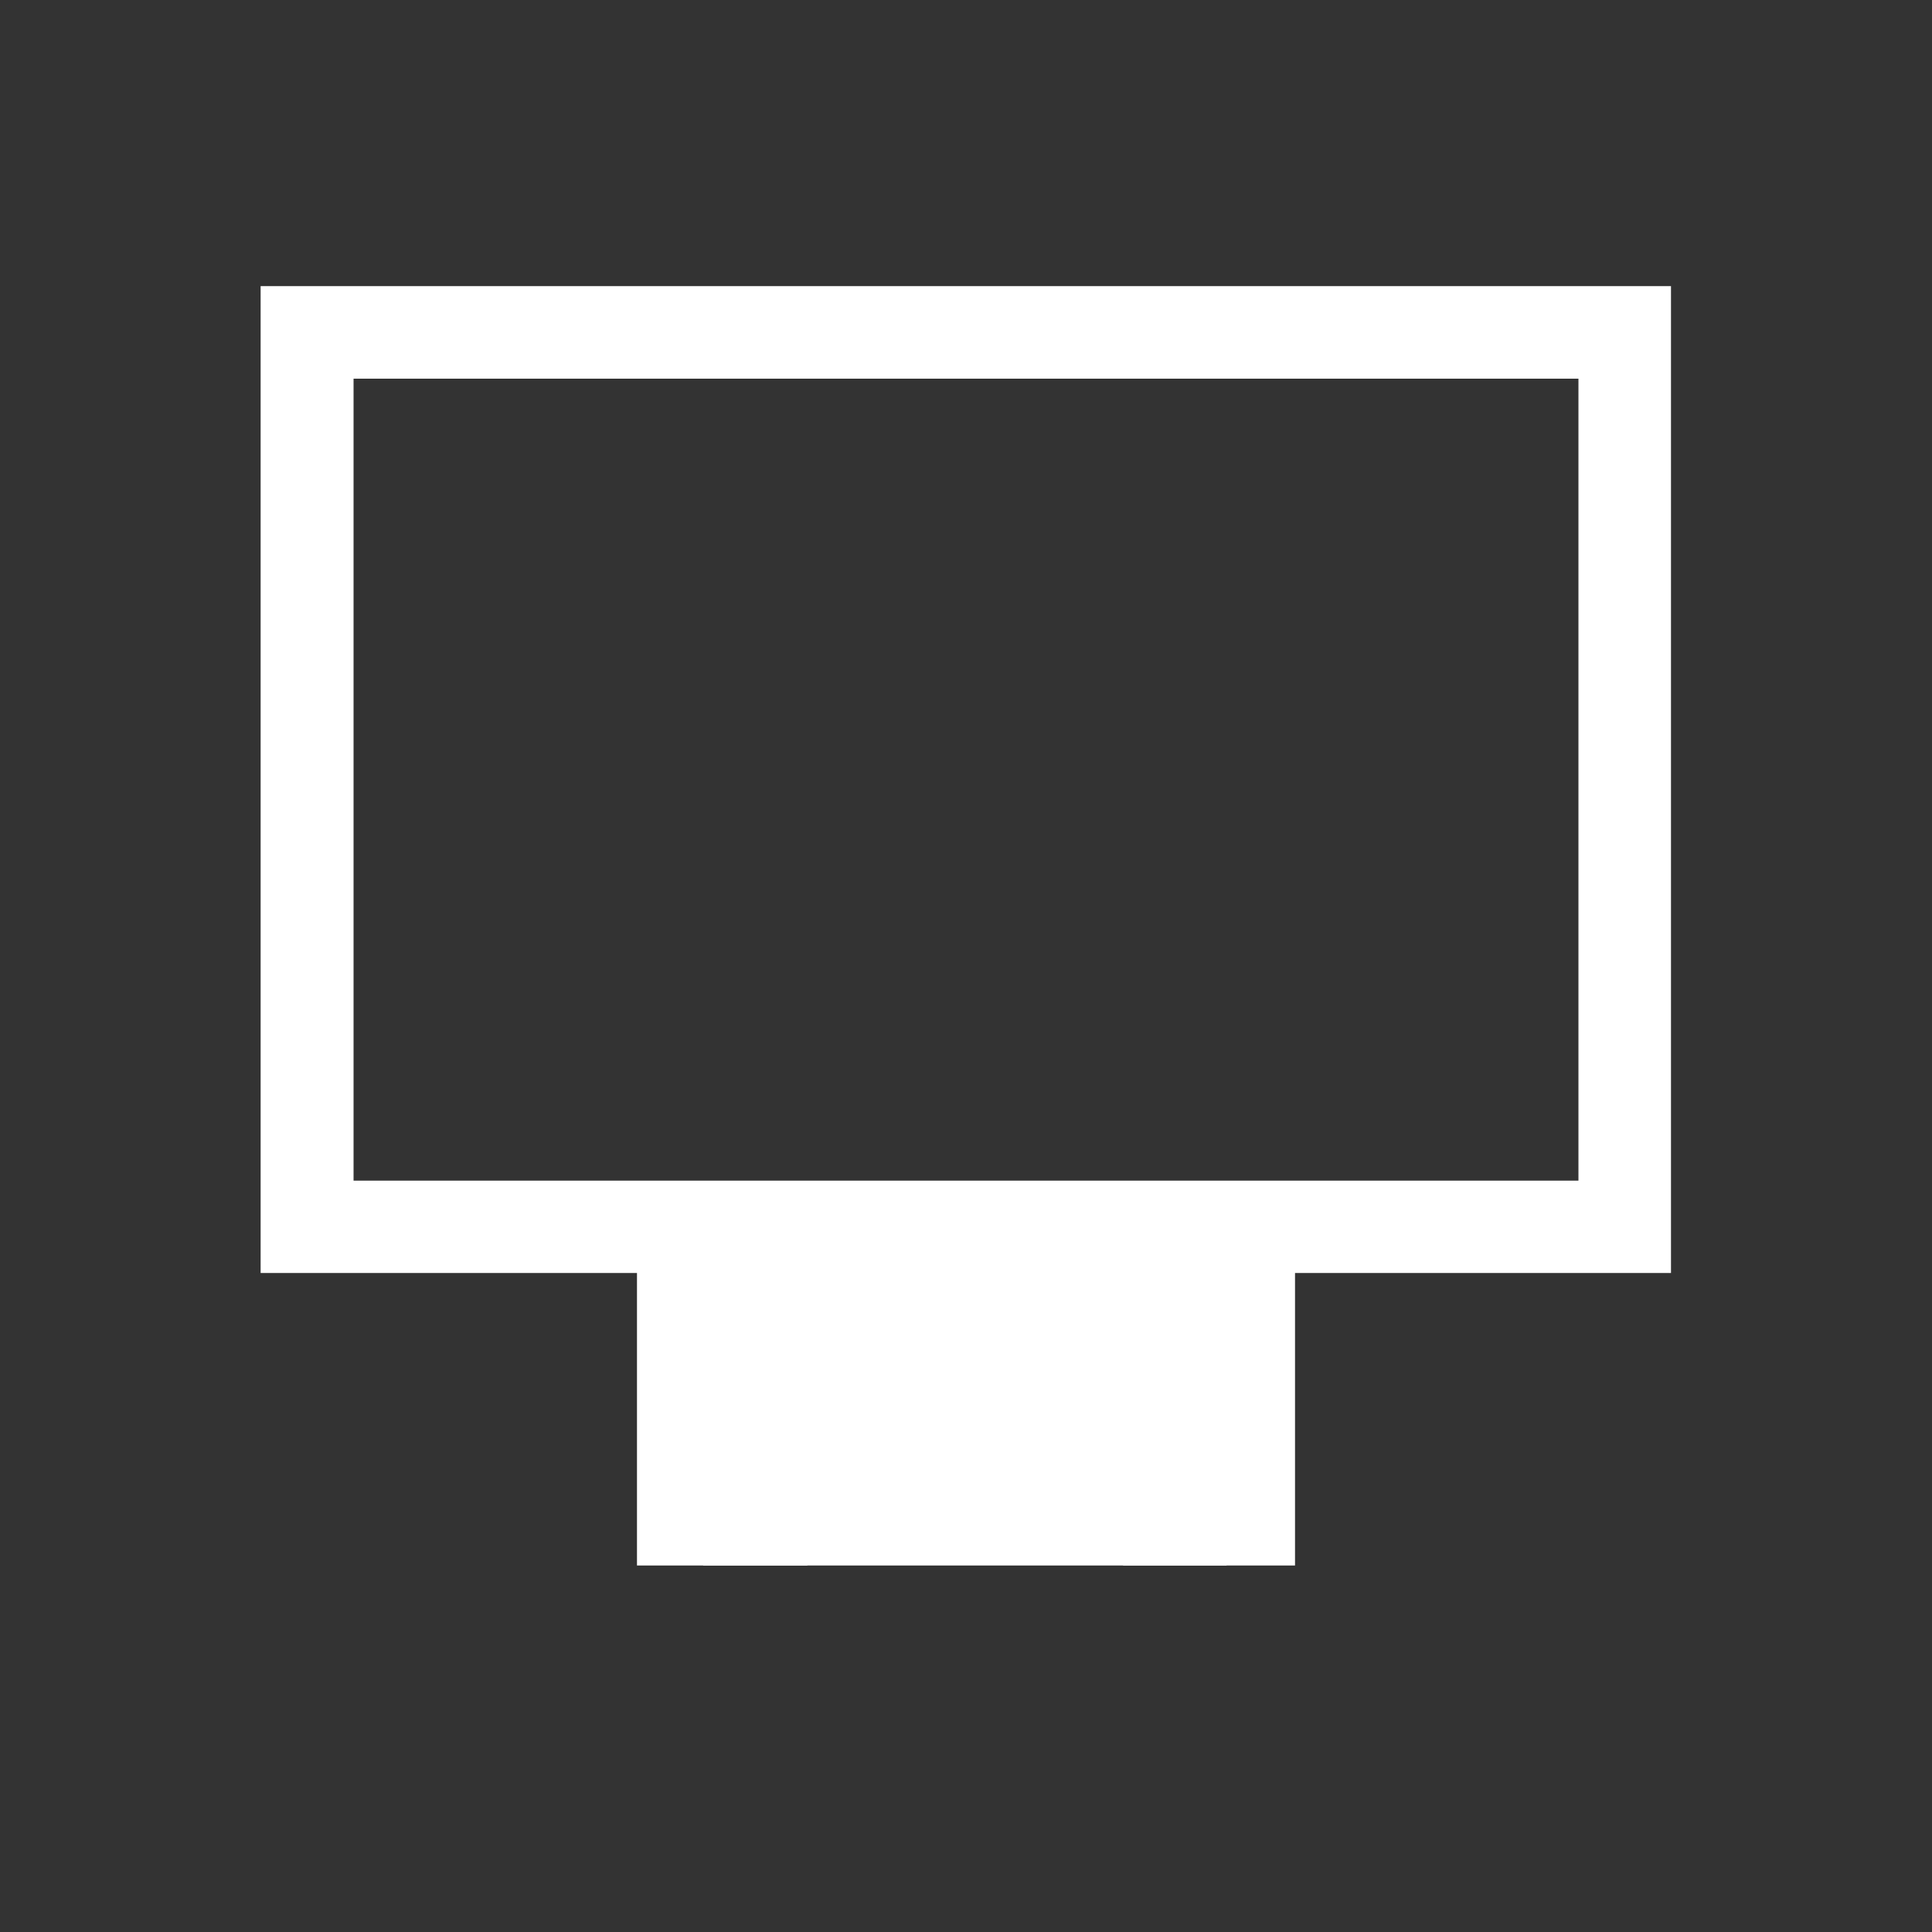
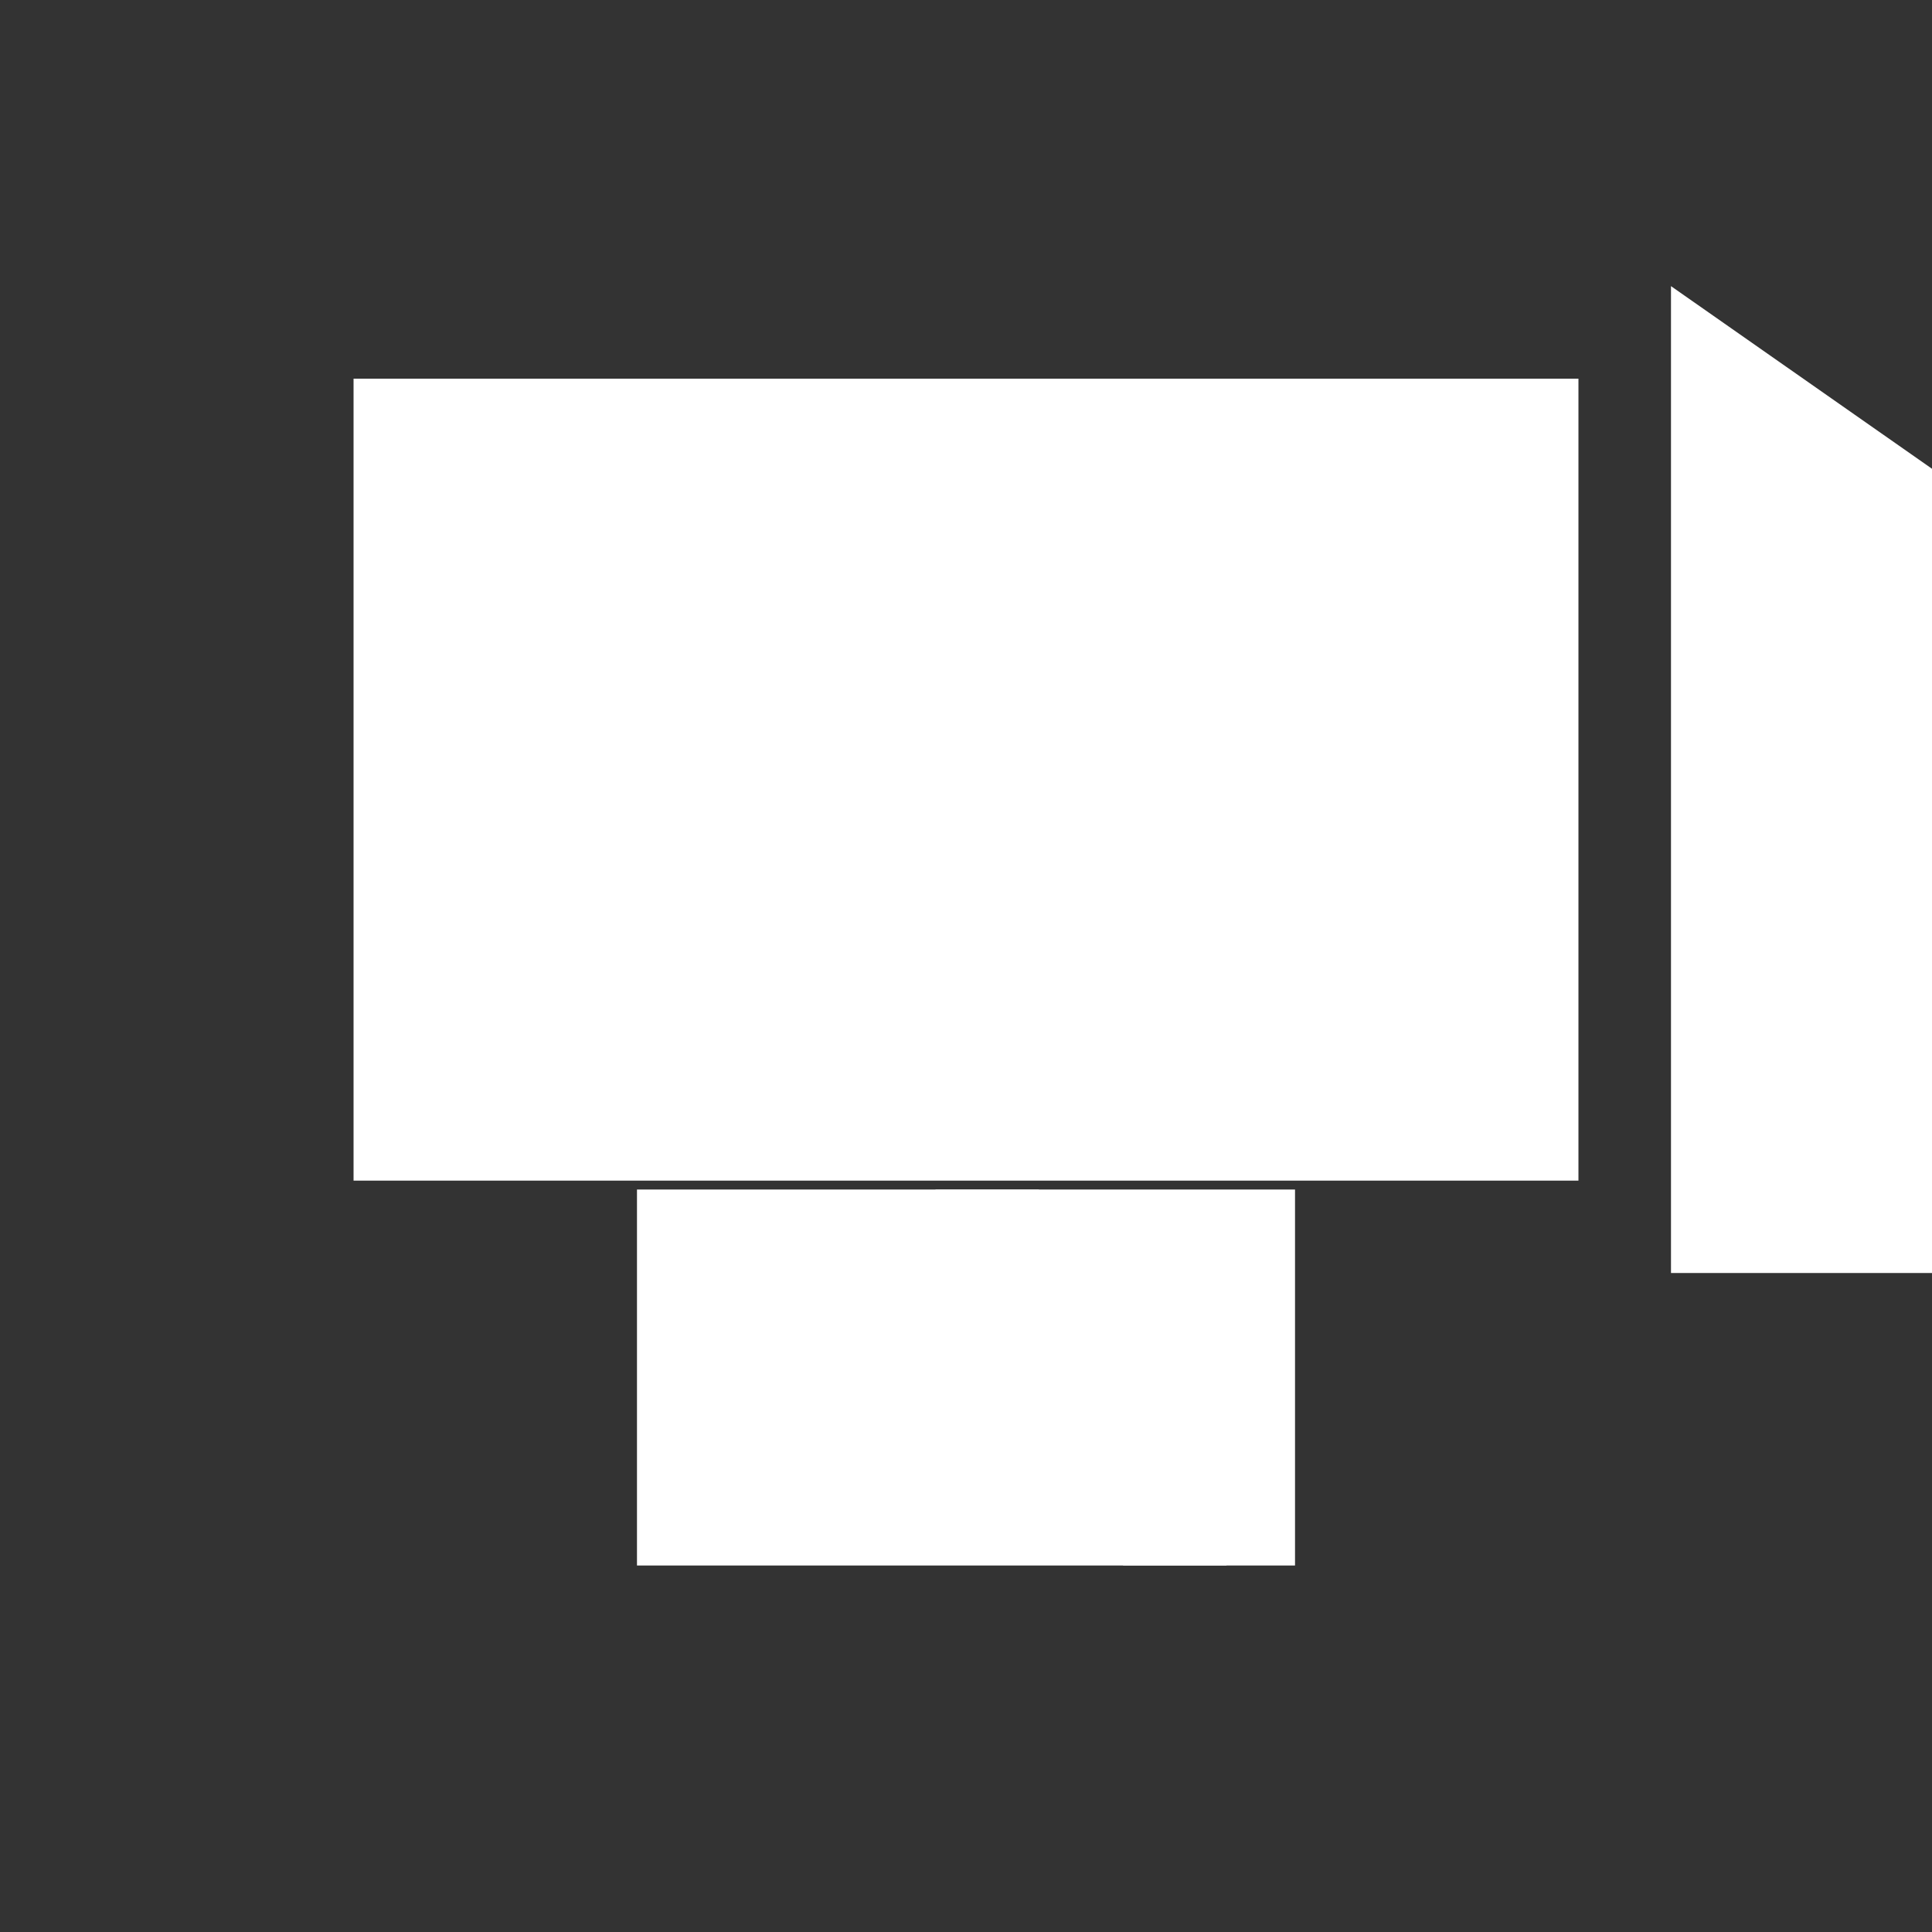
<svg xmlns="http://www.w3.org/2000/svg" id="white" viewBox="0 0 100 100">
  <rect x="0" y="0" width="100" height="100" fill="#333333" stroke="none" />
  <defs>
    <style>.cls-1{fill:#fff;}.cls-2{clip-path:url(#clip-path);}</style>
    <clipPath id="clip-path">
      <rect class="cls-1" x="32.97" y="61.57" width="34.06" height="19.46" />
    </clipPath>
  </defs>
  <title>icons</title>
-   <path class="cls-1" d="M81.7,61.11H18.3V19.6H81.7Zm4.79-46.3h-73V65.89h73Z" />
+   <path class="cls-1" d="M81.7,61.11H18.3V19.6H81.7Zm4.79-46.3V65.89h73Z" />
  <rect class="cls-1" x="32.97" y="61.57" width="34.06" height="19.46" />
  <g class="cls-2">
-     <rect class="cls-1" x="30.77" y="69.54" width="26.07" height="4.79" transform="translate(-40.22 77.71) rotate(-62.6)" />
    <rect class="cls-1" x="53.9" y="59.1" width="4.79" height="25.76" transform="translate(-26.24 32.75) rotate(-26.55)" />
  </g>
</svg>